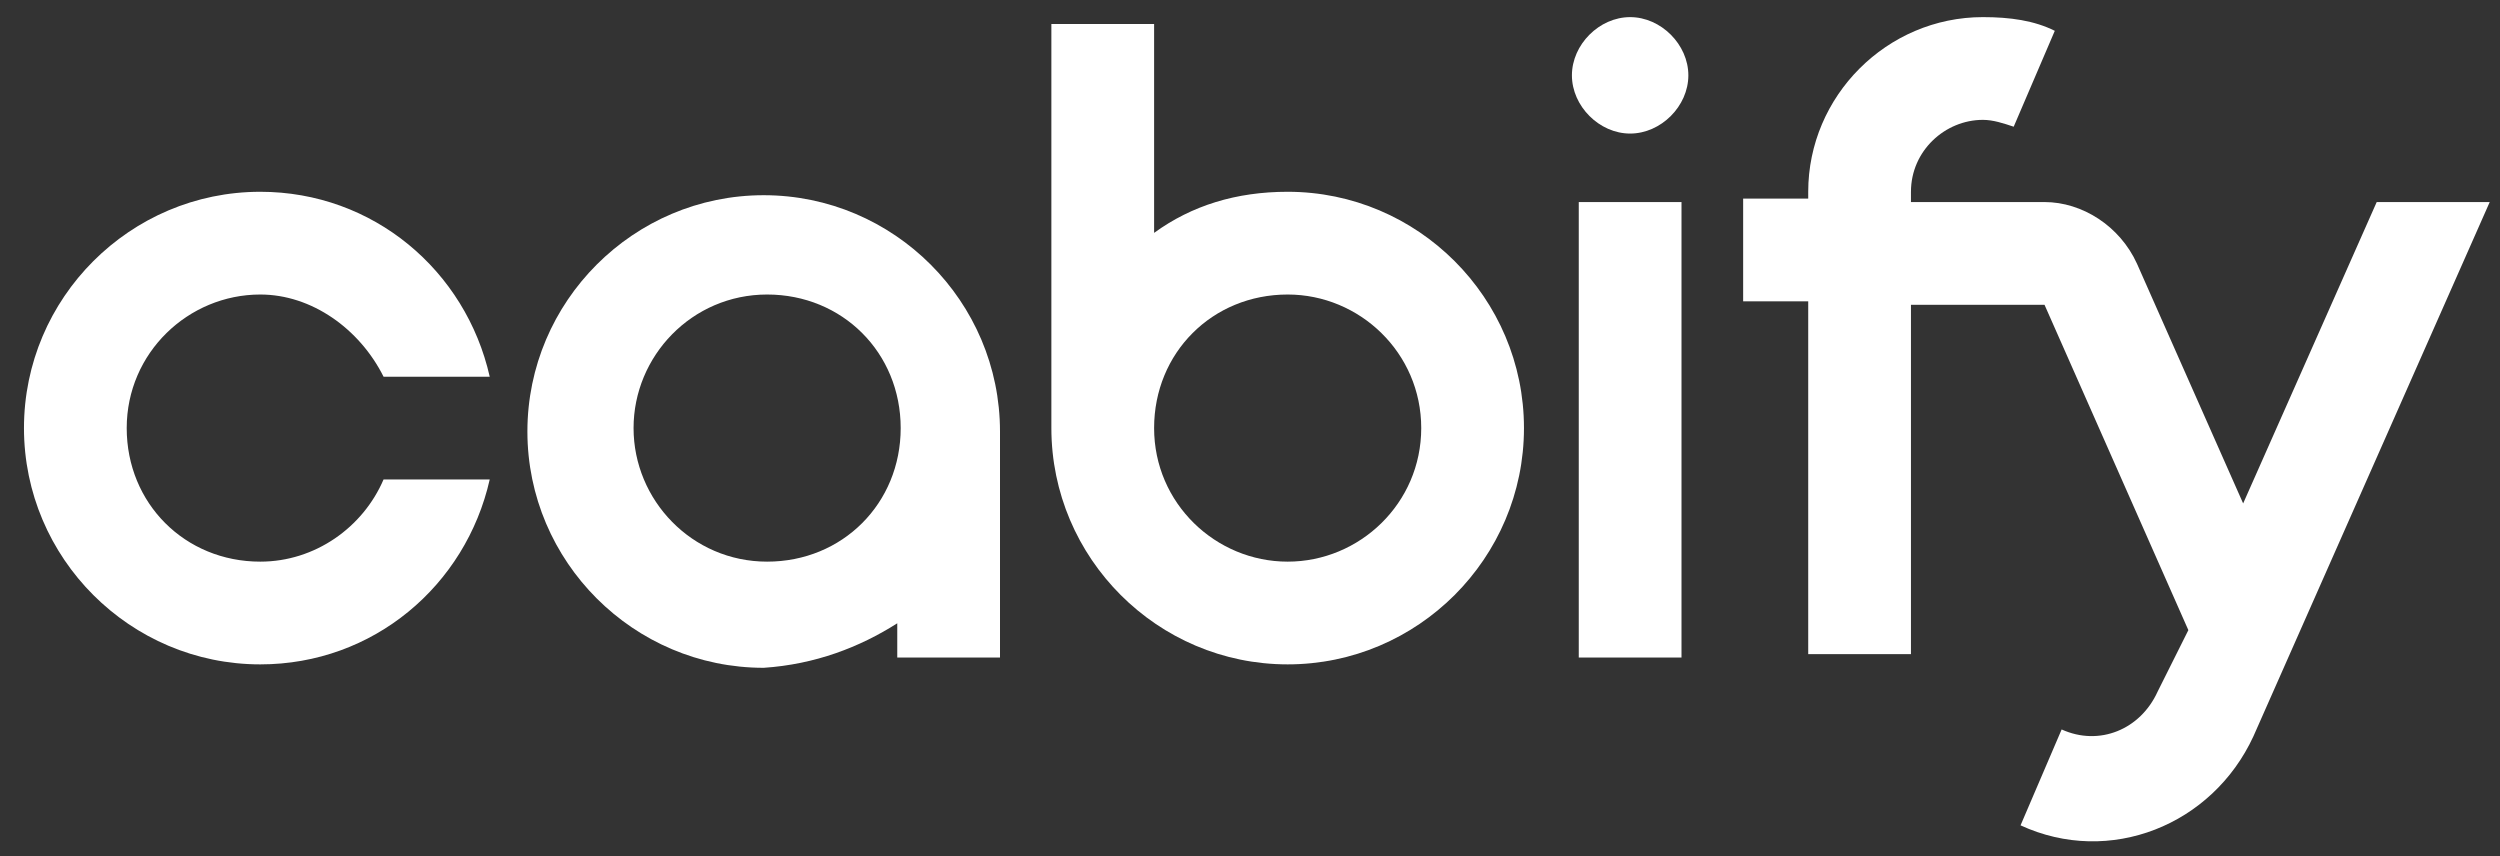
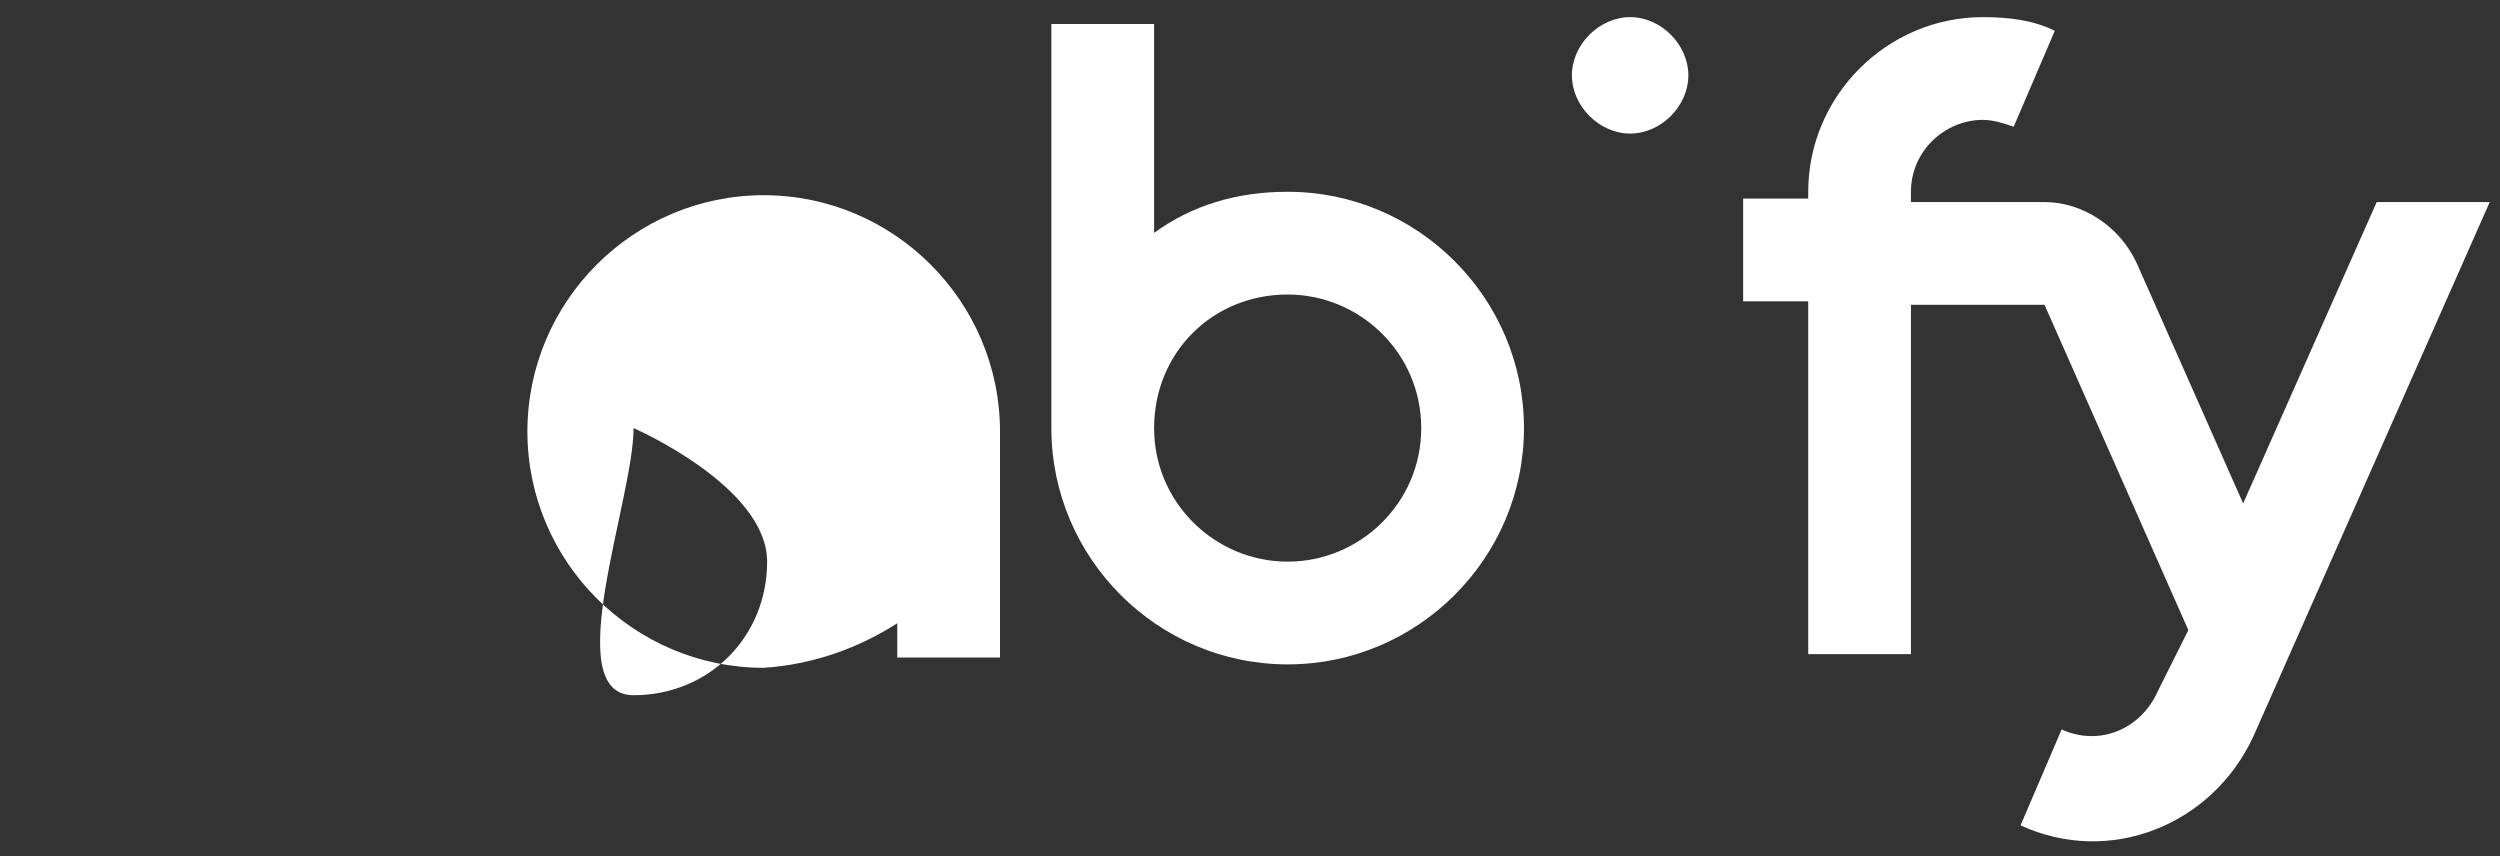
<svg xmlns="http://www.w3.org/2000/svg" id="Layer_1" x="0px" y="0px" viewBox="0 0 73 25" style="enable-background:new 0 0 73 25;" xml:space="preserve">
  <rect x="0" y="0" width="73" height="25" fill="#333333" stroke="none" />
  <style type="text/css"> .st0{fill-rule:evenodd;clip-rule:evenodd;fill:#FFFFFF;} .st1{fill:#FFFFFF;}</style>
  <g>
    <g>
      <g>
        <path class="st0" d="M30.7,12.5V0.7h3v6.1c1.1-0.8,2.4-1.2,3.9-1.2c3.8,0,6.9,3.1,6.9,6.9s-3.1,6.9-6.9,6.9S30.7,16.3,30.7,12.5z M37.6,16.4c-2.1,0-3.9-1.7-3.9-3.9s1.7-3.9,3.9-3.9c2.1,0,3.9,1.7,3.9,3.9S39.7,16.4,37.6,16.4z" />
-         <path class="st0" d="M26.2,18.2v1h3v-6.6c0-3.8-3.1-6.9-6.9-6.9s-6.9,3.1-6.9,6.9s3.1,6.9,6.9,6.9C23.8,19.4,25.1,18.9,26.2,18.2 z M18.5,12.5c0-2.1,1.7-3.9,3.9-3.9s3.9,1.7,3.9,3.9s-1.7,3.9-3.9,3.9S18.5,14.6,18.5,12.5z" />
-         <path class="st1" d="M7.6,8.6c-2.1,0-3.9,1.7-3.9,3.9s1.7,3.9,3.9,3.9c1.6,0,3-1,3.6-2.4h3.1c-0.7,3.1-3.4,5.4-6.7,5.4 c-3.8,0-6.9-3.1-6.9-6.9s3.1-6.9,6.9-6.9c3.3,0,6,2.3,6.7,5.4h-3.1C10.5,9.6,9.1,8.6,7.6,8.6z" />
-         <path class="st1" d="M46.1,5.9v13.3h3V5.9H46.1z" />
+         <path class="st0" d="M26.2,18.2v1h3v-6.6c0-3.8-3.1-6.9-6.9-6.9s-6.9,3.1-6.9,6.9s3.1,6.9,6.9,6.9C23.8,19.4,25.1,18.9,26.2,18.2 z M18.5,12.5s3.9,1.7,3.9,3.9s-1.7,3.9-3.9,3.9S18.5,14.6,18.5,12.5z" />
        <path class="st1" d="M60,0.9c-0.6-0.3-1.3-0.4-2.1-0.4c-2.8,0-5.1,2.3-5.1,5.1v0.2h-1.9v3h1.9v10.3h3V8.9h3.9l4.2,9.5L63,20.2 c-0.5,1.1-1.7,1.6-2.8,1.1L59,24.1c2.6,1.2,5.6,0,6.8-2.6l6.9-15.6h-3.3l-3.9,8.8l-3.1-7c-0.5-1.1-1.6-1.8-2.7-1.8h-3.9V5.6 c0-1.2,1-2.1,2.1-2.1c0.3,0,0.6,0.1,0.9,0.2L60,0.9z" />
        <path class="st1" d="M49.3,2.2c0,0.9-0.8,1.7-1.7,1.7s-1.7-0.8-1.7-1.7s0.8-1.7,1.7-1.7S49.3,1.3,49.3,2.2z" />
      </g>
    </g>
  </g>
</svg>